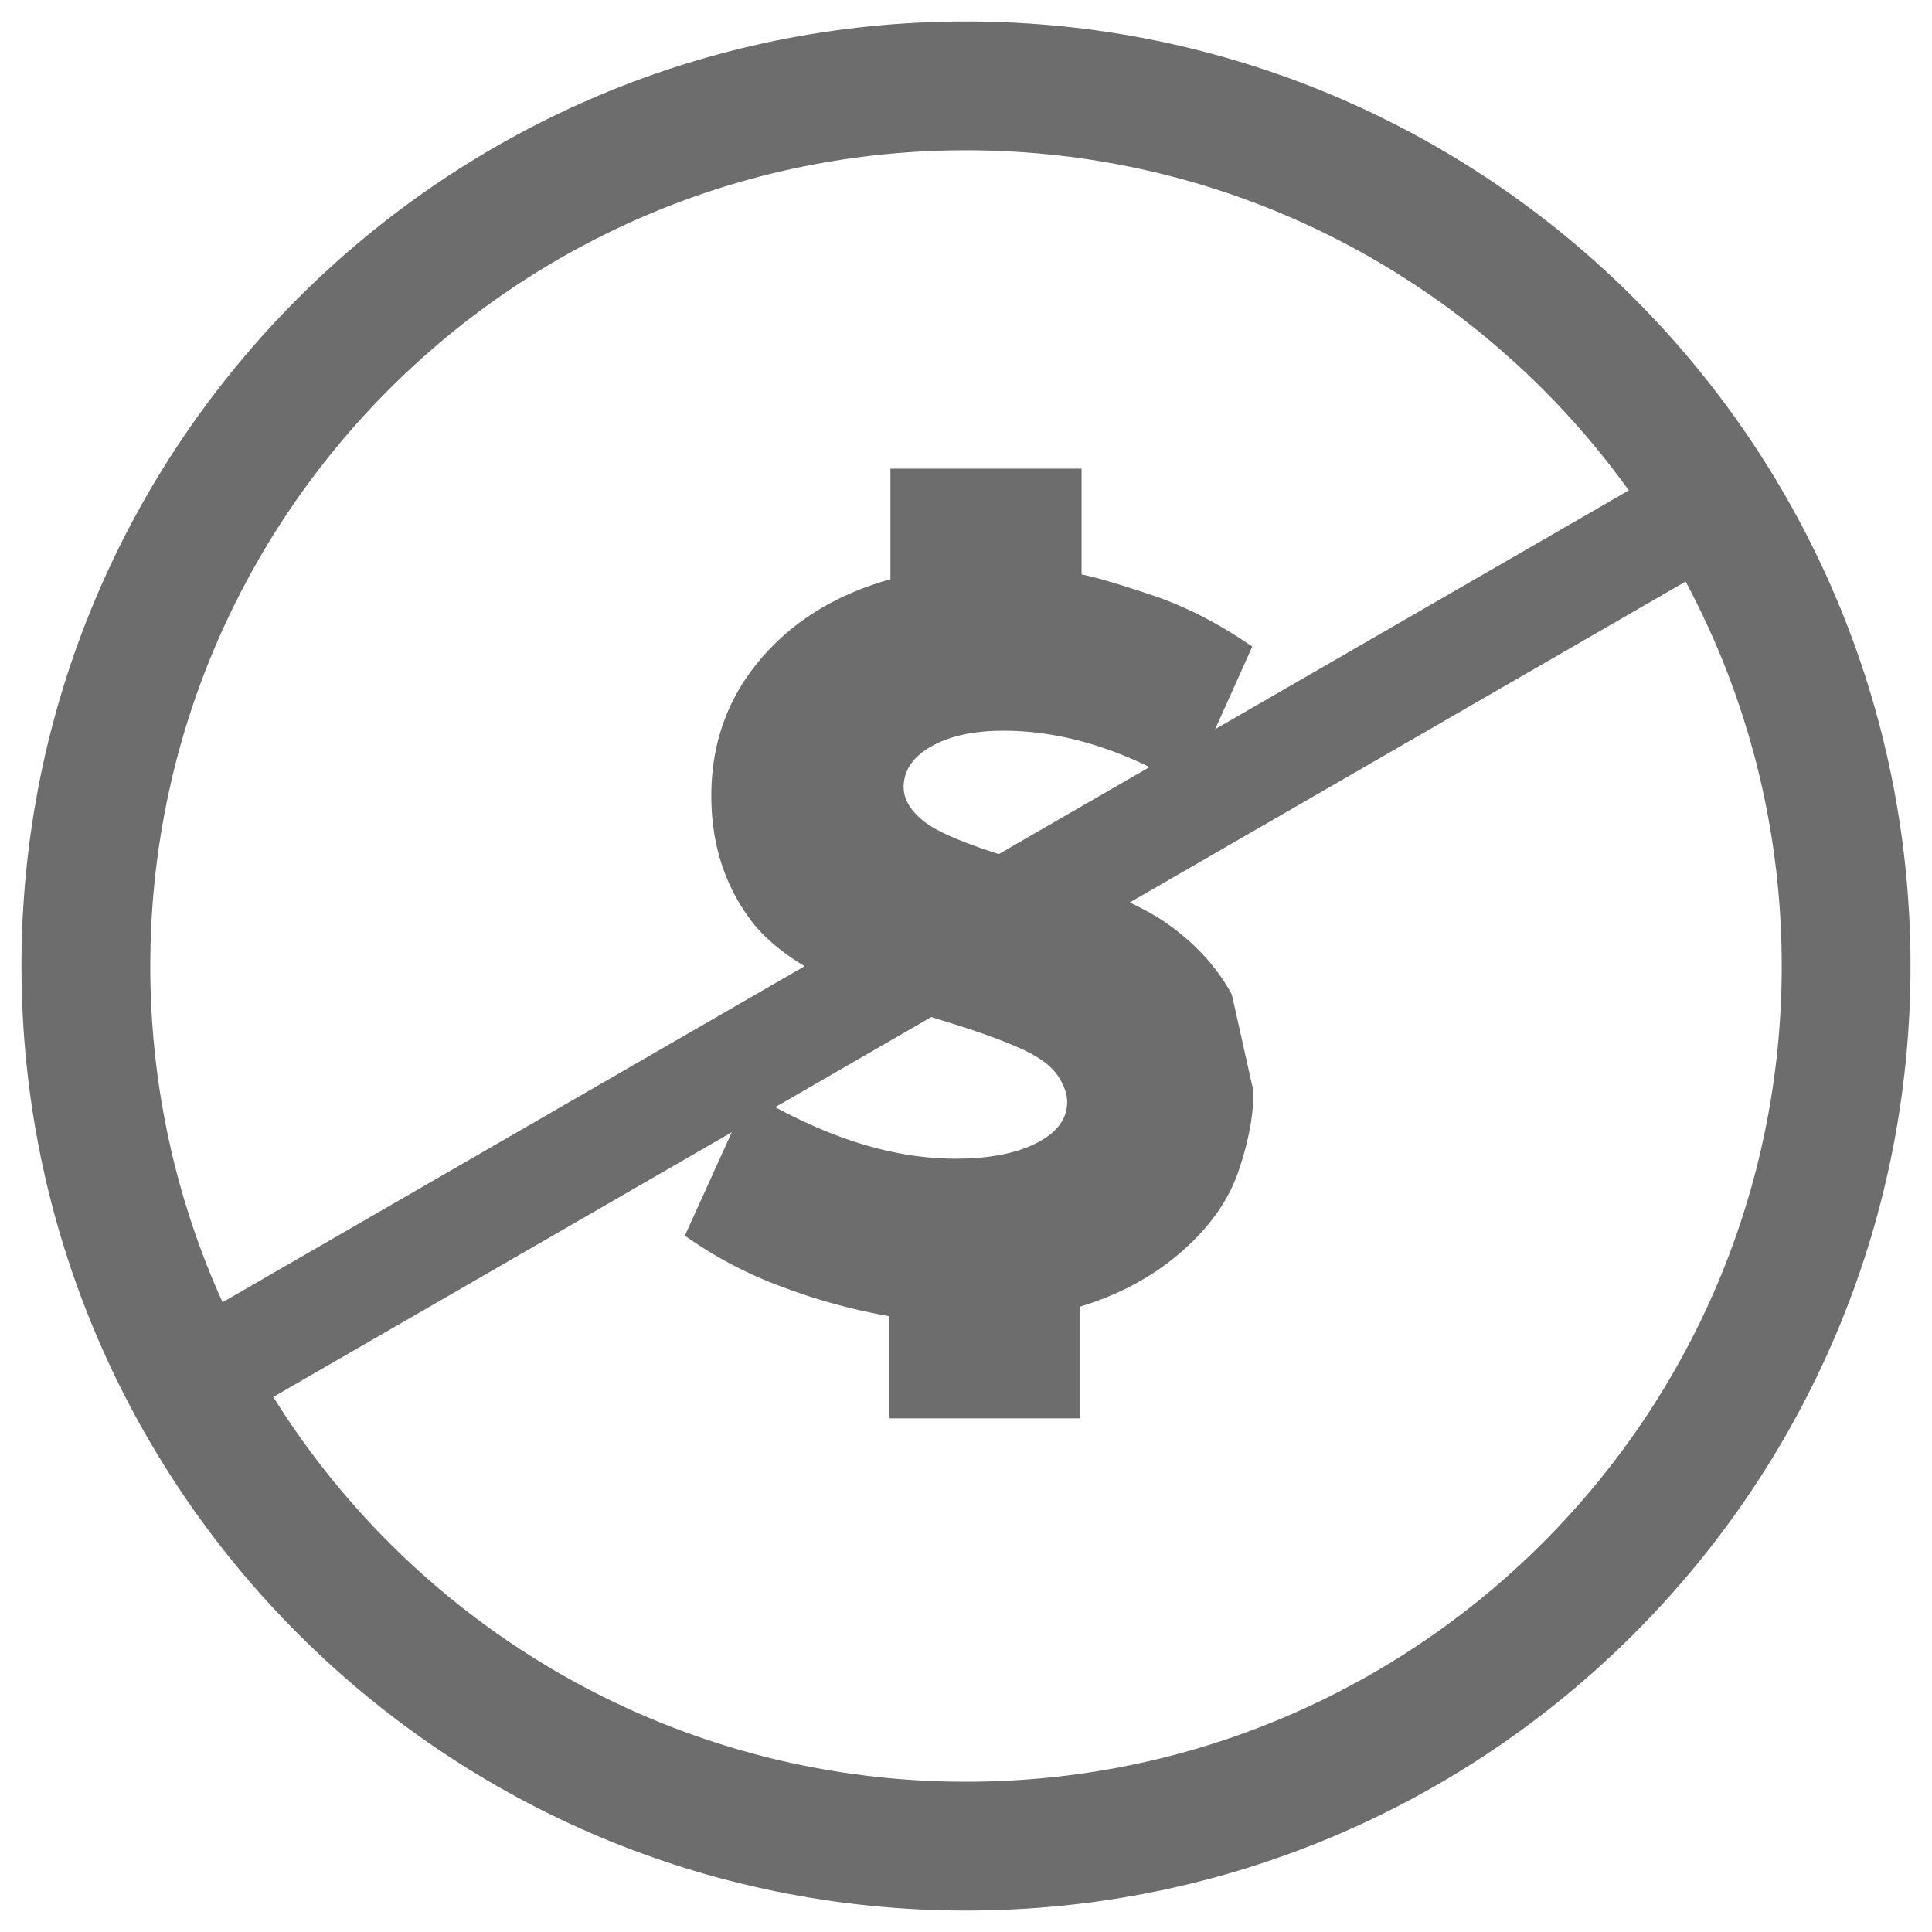
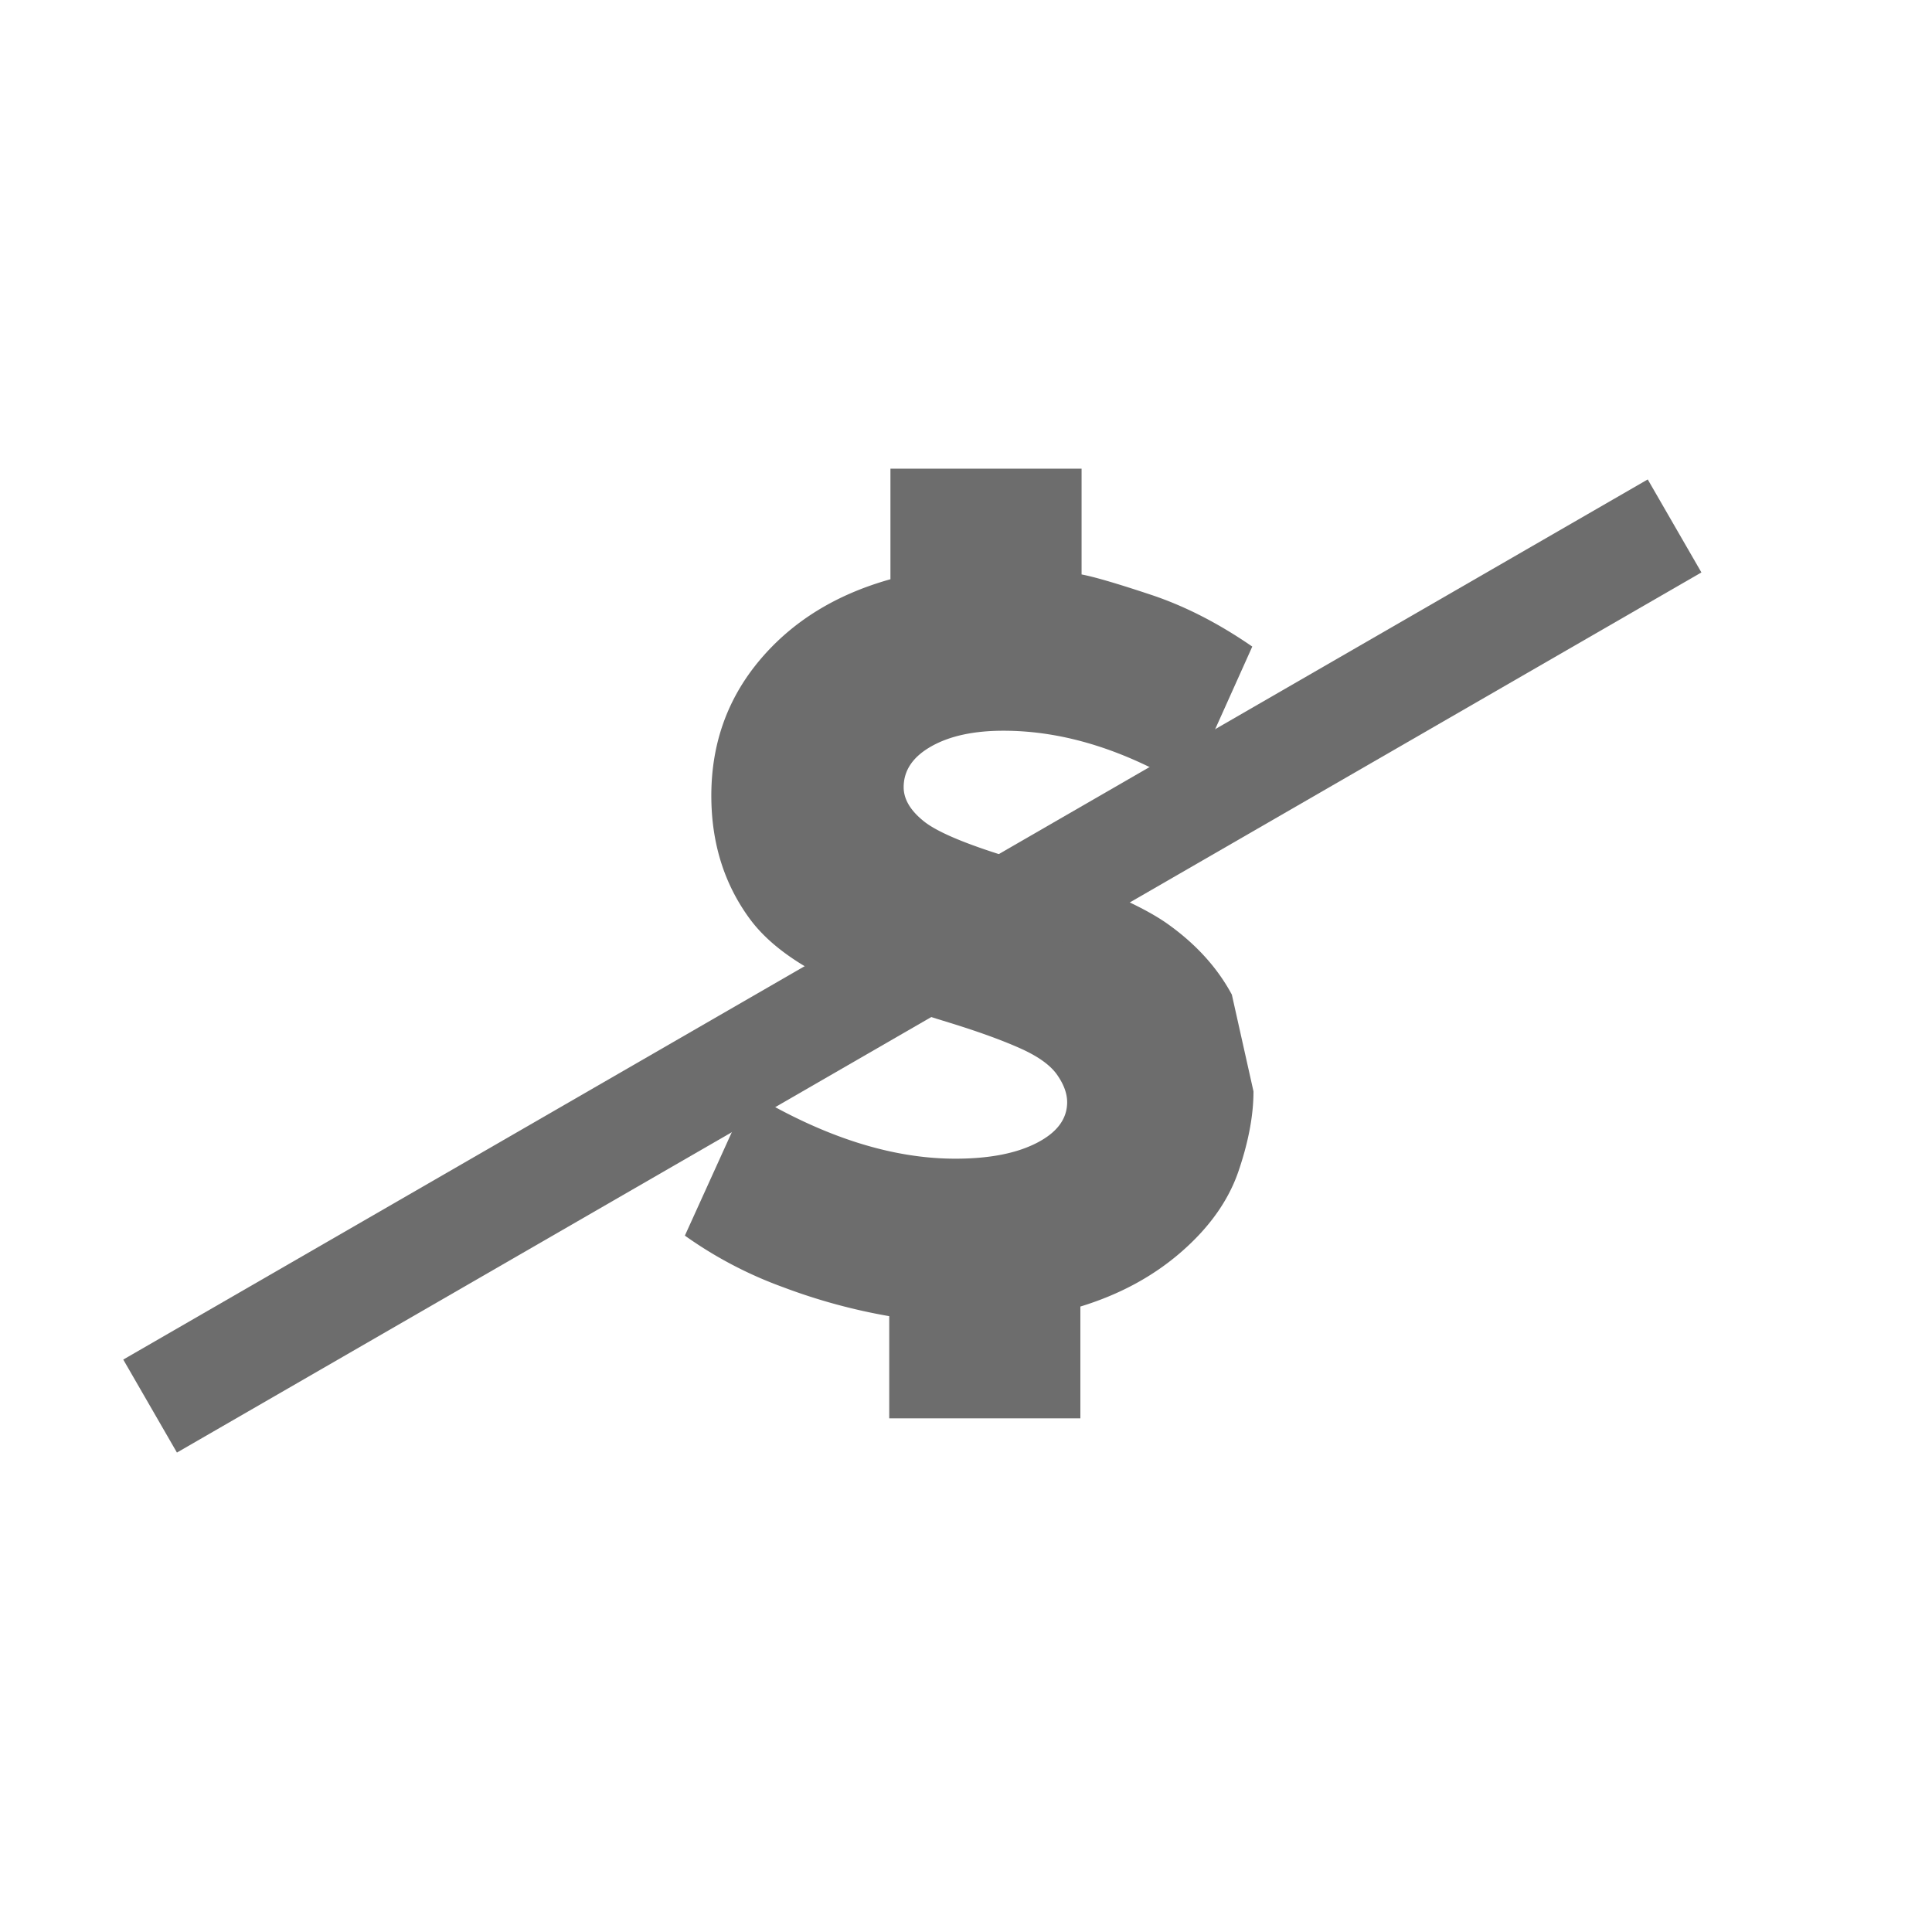
<svg xmlns="http://www.w3.org/2000/svg" viewBox="0 0 45 45">
  <g fill="#6D6D6D">
-     <path d="M22.5 44.5c-12.15 0-22-9.85-22-22s9.85-22 22-22 22 9.85 22 22-9.85 22-22 22zm0-3c10.493 0 19-8.507 19-19s-8.507-19-19-19-19 8.507-19 19 8.507 19 19 19z" />
    <path d="M29.196 25.42c0 .56-.117 1.18-.35 1.862-.233.681-.677 1.307-1.33 1.876-.653.57-1.437.994-2.352 1.274v2.604h-4.452v-2.38a13.565 13.565 0 01-2.464-.672 9.553 9.553 0 01-2.296-1.204l1.512-3.332c1.699 1.027 3.295 1.54 4.788 1.54.784 0 1.414-.121 1.89-.364s.714-.56.714-.952c0-.205-.08-.42-.238-.644-.159-.224-.448-.43-.868-.616-.42-.187-.961-.383-1.624-.588a86.416 86.416 0 01-1.246-.392c-1.68-.541-2.819-1.218-3.416-2.03-.597-.812-.896-1.769-.896-2.87 0-1.213.378-2.268 1.134-3.164.756-.896 1.769-1.521 3.038-1.876v-2.576h4.452v2.464c.299.056.84.215 1.624.476.784.261 1.568.663 2.352 1.204l-1.484 3.304c-1.475-.896-2.912-1.344-4.312-1.344-.69 0-1.25.121-1.68.364-.43.243-.644.56-.644.952 0 .28.159.546.476.798.317.252.999.537 2.044.854 1.773.56 2.987 1.073 3.64 1.54.653.467 1.148 1.013 1.484 1.638" />
    <path d="M38.379 11.167l1.25 2.166-35.508 20.5-1.25-2.166z" />
  </g>
</svg>